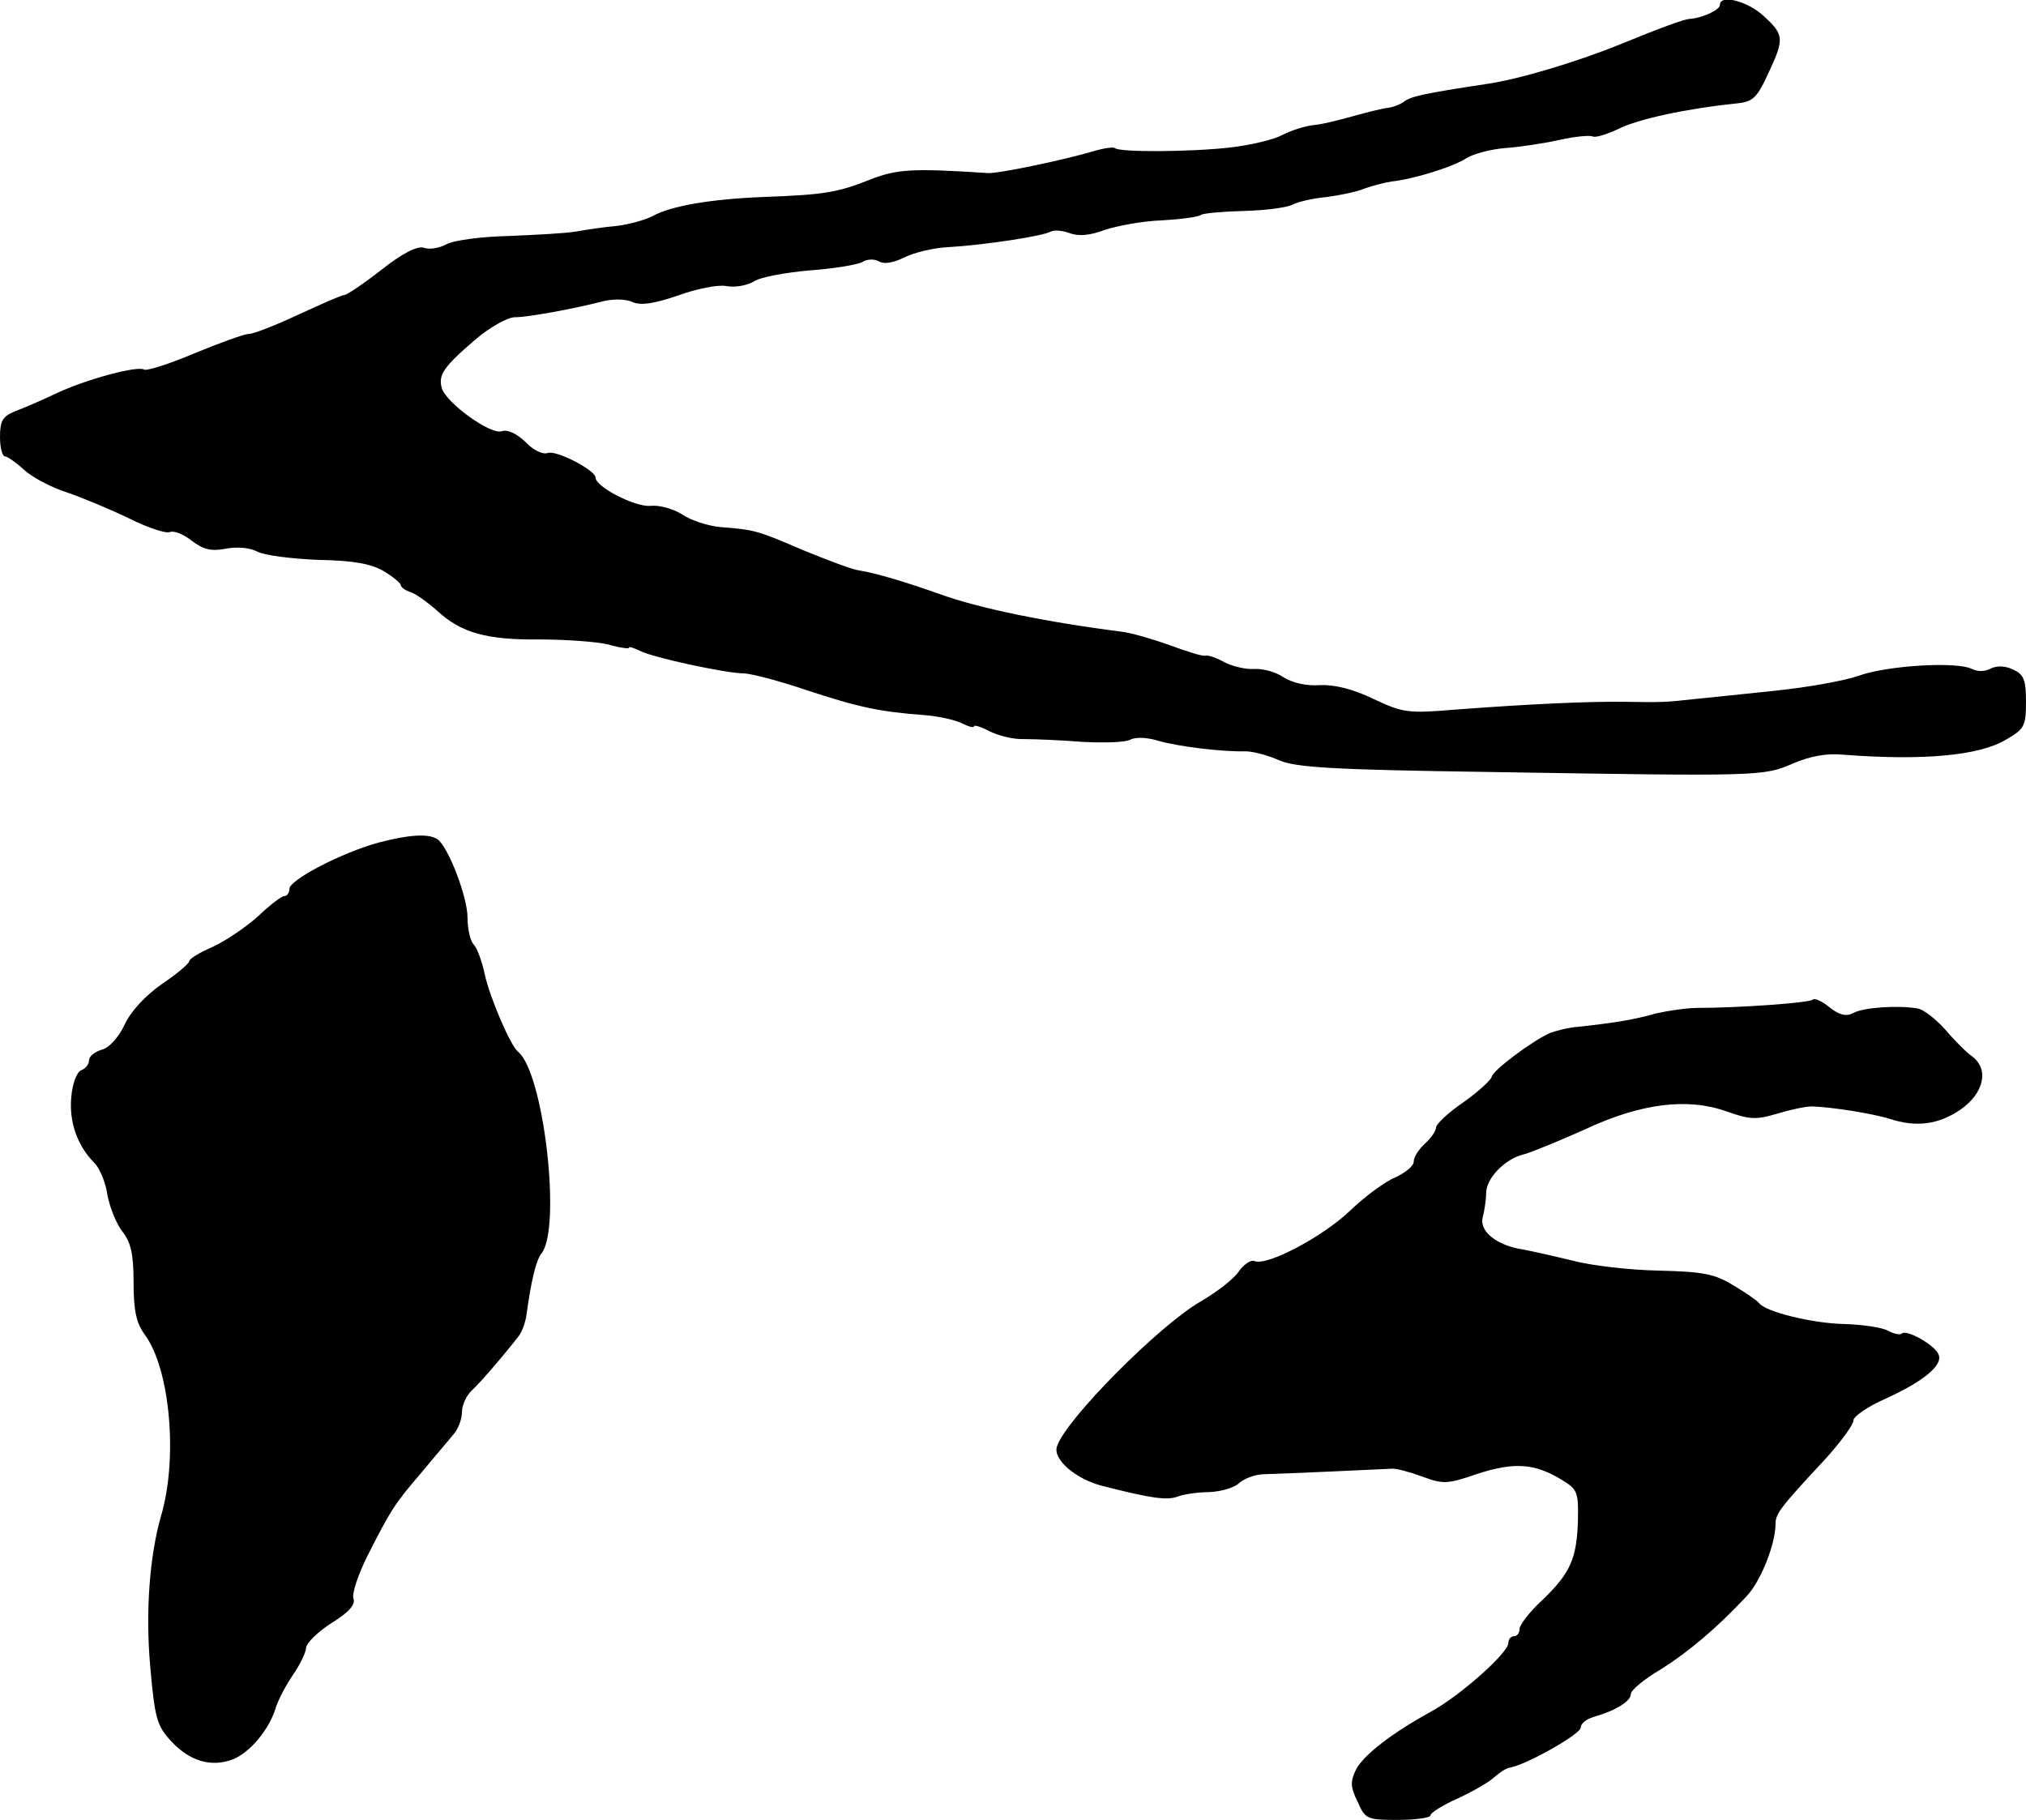
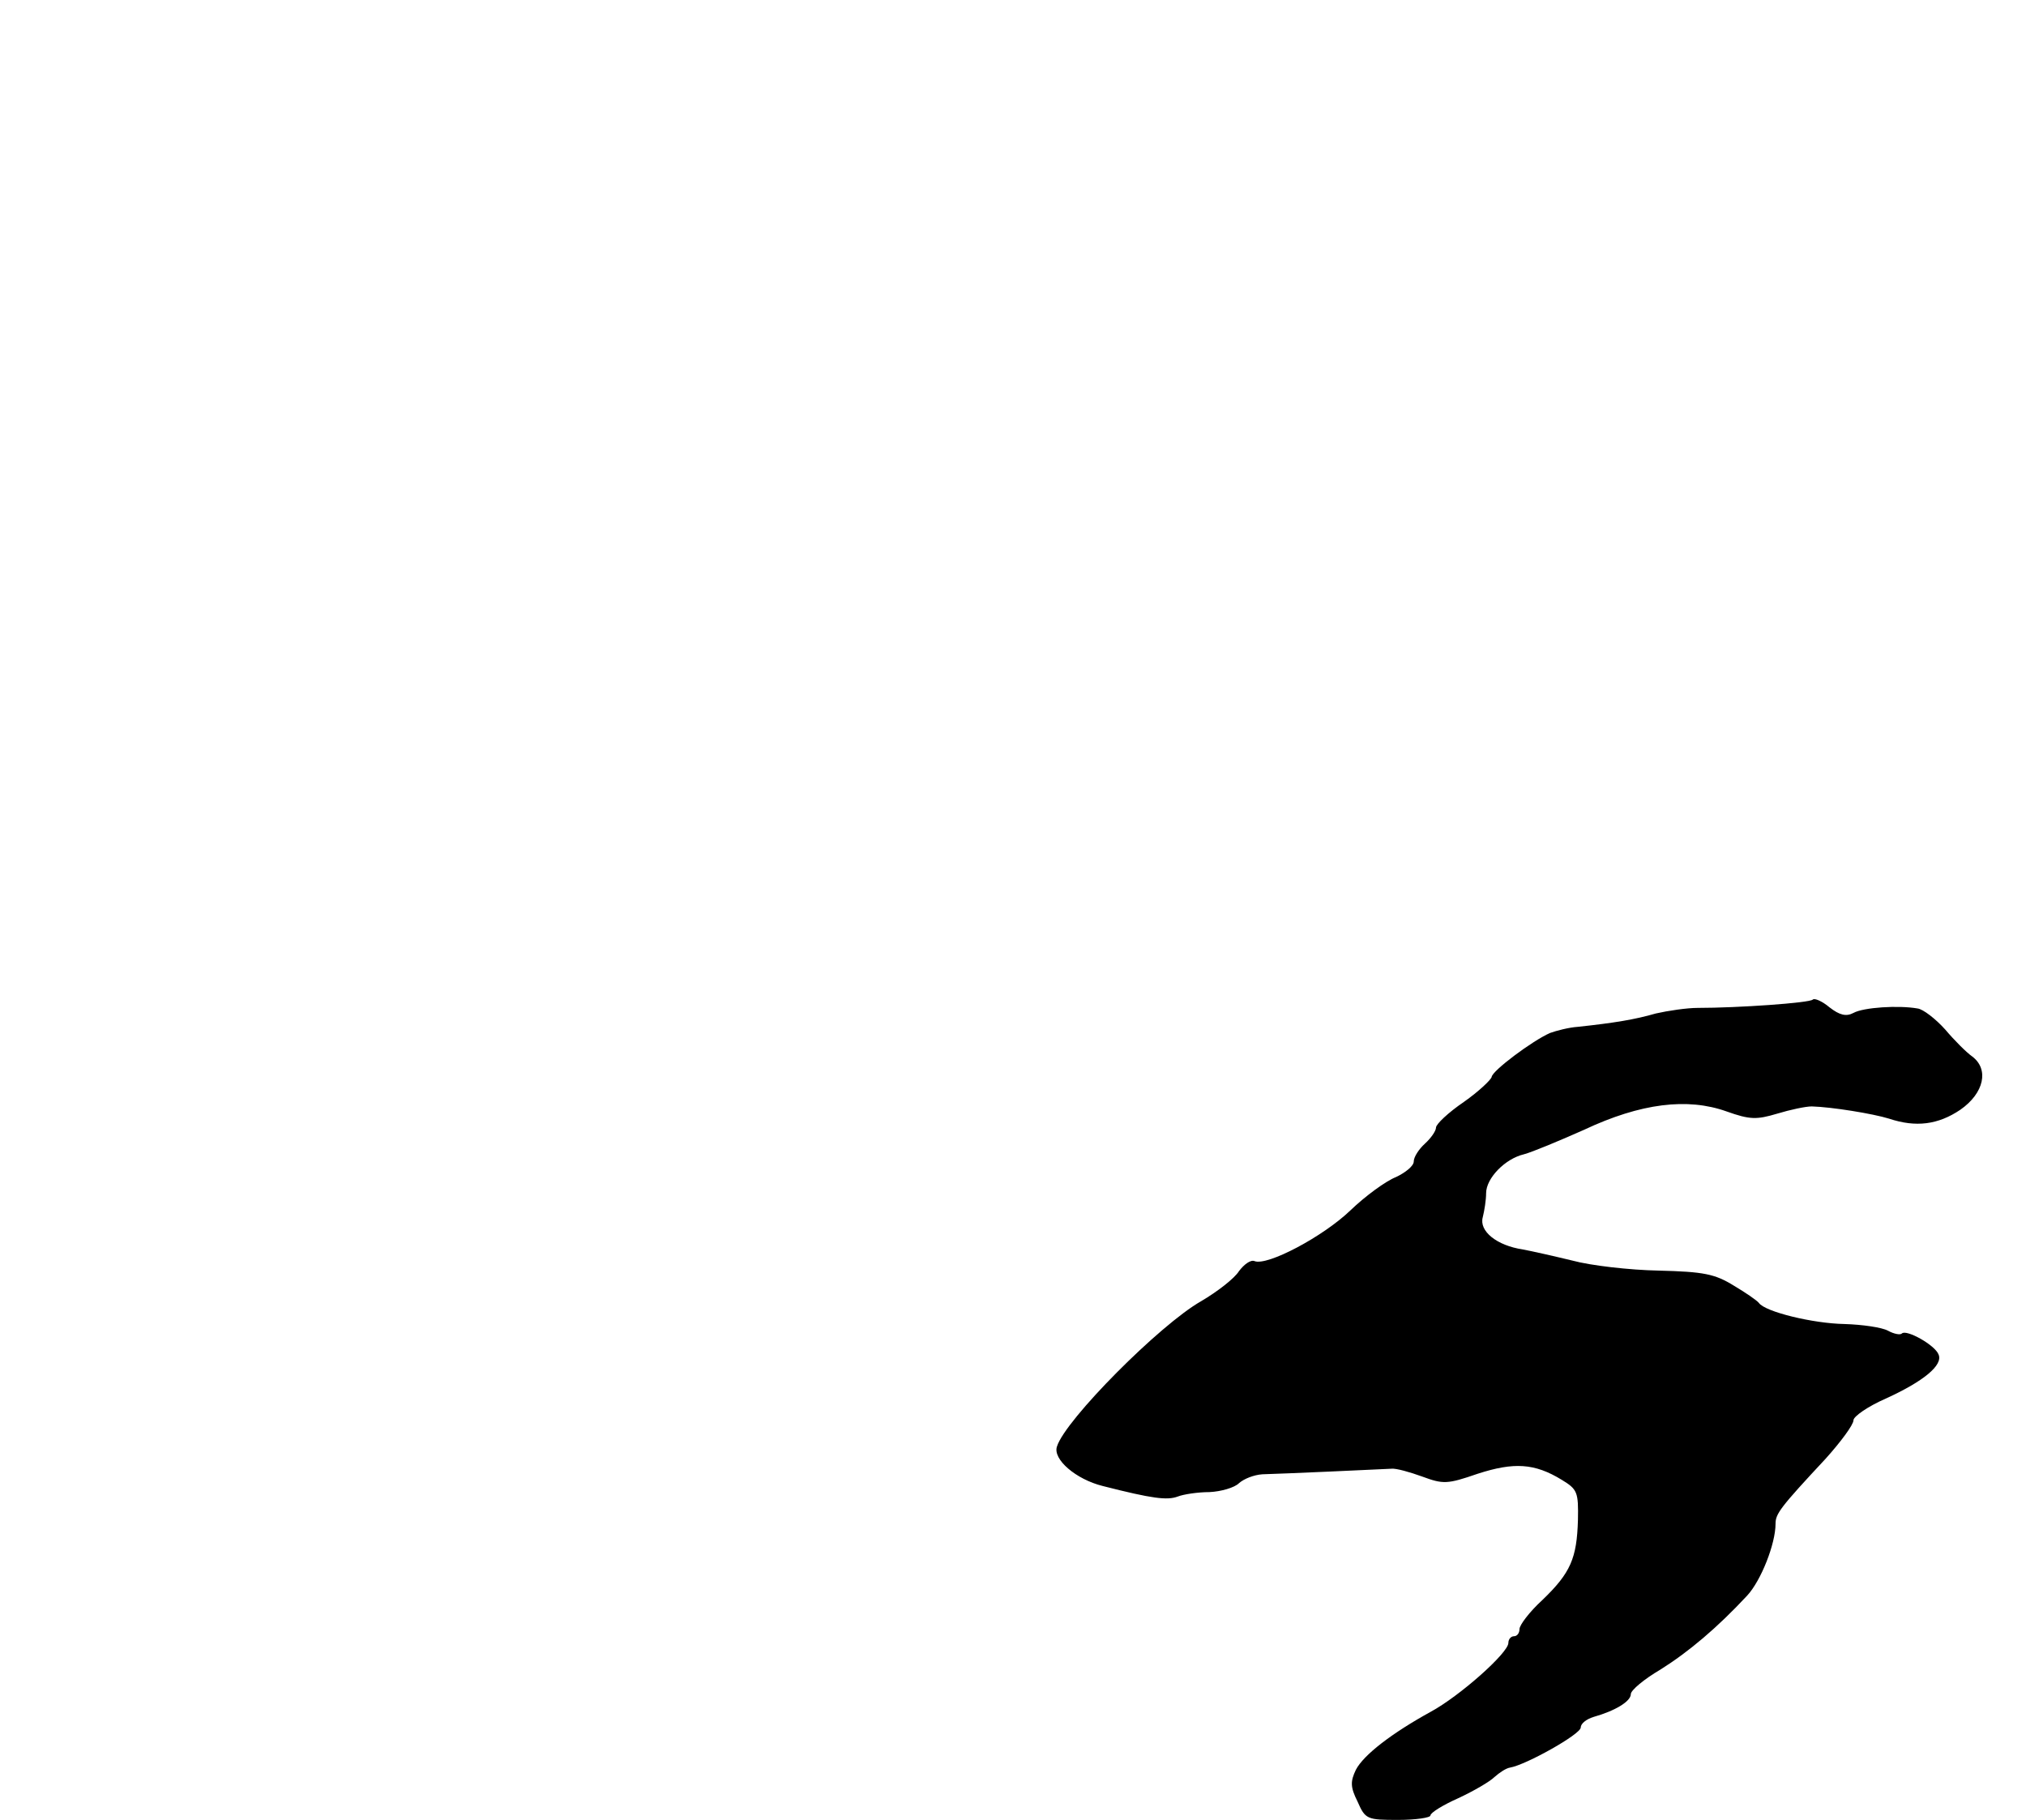
<svg xmlns="http://www.w3.org/2000/svg" version="1.0" width="364pt" height="327pt" viewBox="0 0 364 327" preserveAspectRatio="xMidYMid meet">
  <g transform="translate(0,327) scale(0.1,-0.1)" fill="#000000" stroke="none">
-     <path d="M3090 3261 c0 -9 -33 -24 -55 -25 -10 -1 -47 -14 -125 -46 -79 -32 -183 -63 -240 -71 -112 -17 -135 -22 -148 -32 -7 -5 -20 -10 -30 -11 -9 -1 -37 -8 -62 -15 -25 -7 -57 -15 -72 -16 -15 -2 -40 -10 -55 -18 -15 -8 -57 -18 -93 -22 -68 -8 -200 -9 -207 -1 -3 2 -19 0 -36 -5 -57 -17 -173 -41 -192 -40 -136 9 -163 7 -210 -11 -60 -24 -84 -28 -195 -32 -95 -4 -164 -16 -197 -34 -13 -7 -42 -15 -65 -18 -24 -2 -56 -7 -73 -10 -16 -3 -71 -6 -120 -8 -50 -1 -101 -8 -113 -15 -13 -7 -31 -10 -41 -6 -12 3 -38 -10 -76 -40 -32 -25 -62 -45 -66 -45 -5 0 -41 -16 -82 -35 -41 -19 -81 -35 -90 -35 -8 0 -52 -16 -98 -35 -45 -19 -86 -32 -90 -29 -12 7 -99 -16 -154 -41 -27 -13 -62 -28 -78 -34 -22 -9 -27 -17 -27 -46 0 -19 4 -35 9 -35 4 0 20 -11 34 -24 14 -13 49 -32 78 -41 29 -10 79 -31 112 -47 32 -16 65 -27 72 -24 8 3 25 -4 40 -16 20 -15 34 -19 60 -14 21 4 44 2 57 -5 13 -7 62 -13 110 -15 62 -1 95 -7 117 -20 17 -10 31 -22 31 -25 0 -4 8 -10 18 -13 9 -3 30 -18 47 -33 43 -40 89 -53 185 -52 47 0 102 -4 123 -9 20 -6 37 -8 37 -6 0 3 8 0 19 -5 21 -12 156 -41 188 -41 11 0 62 -13 112 -30 94 -31 132 -39 213 -45 25 -2 56 -9 67 -15 12 -6 21 -8 21 -5 0 3 13 -1 28 -9 16 -8 44 -15 63 -14 19 0 66 -2 104 -5 39 -2 77 -1 86 4 9 5 31 4 50 -2 34 -10 113 -20 157 -19 13 0 40 -7 60 -16 30 -13 96 -17 372 -21 493 -8 498 -8 551 15 30 13 61 19 90 16 143 -11 245 -2 293 27 33 19 36 24 36 68 0 40 -4 49 -23 58 -15 7 -29 7 -40 2 -10 -6 -24 -6 -34 -1 -28 14 -153 6 -203 -12 -25 -9 -92 -21 -150 -27 -58 -6 -123 -13 -145 -15 -53 -6 -60 -6 -125 -5 -63 1 -174 -4 -305 -14 -85 -7 -94 -6 -147 19 -37 18 -70 26 -96 25 -24 -2 -50 4 -66 14 -14 10 -38 16 -53 15 -16 -1 -39 5 -53 12 -14 8 -29 13 -34 12 -4 -2 -33 7 -65 19 -31 11 -69 22 -86 24 -134 17 -256 42 -325 67 -62 22 -115 38 -146 43 -11 1 -56 18 -100 36 -84 36 -87 37 -150 42 -22 2 -53 12 -69 23 -16 10 -41 17 -57 15 -27 -2 -98 34 -98 51 0 13 -71 50 -86 44 -9 -3 -26 5 -40 20 -16 15 -32 23 -43 19 -20 -6 -98 50 -107 77 -7 24 2 38 59 87 27 23 59 41 72 41 23 0 101 14 160 29 17 4 40 4 52 -2 15 -6 37 -3 81 12 33 12 72 20 87 17 15 -3 37 1 49 8 11 8 56 16 99 20 43 3 86 10 96 15 9 6 23 6 31 1 9 -5 25 -2 44 7 17 9 54 18 81 19 66 4 170 20 183 28 6 3 21 2 34 -3 16 -6 37 -4 63 6 22 7 68 16 102 17 34 2 66 6 71 10 5 3 40 6 78 7 38 1 77 6 88 12 10 5 37 11 60 13 22 3 53 9 67 15 14 5 36 11 50 13 38 4 110 26 134 42 11 7 43 16 70 18 28 2 72 9 99 15 26 6 52 8 57 6 4 -3 25 3 46 13 35 18 124 37 212 46 30 3 37 9 57 52 30 64 30 71 -7 105 -29 27 -79 40 -79 20z" />
-     <path d="M680 1756 c-66 -18 -160 -67 -160 -83 0 -7 -4 -13 -9 -13 -5 0 -26 -16 -47 -36 -22 -20 -58 -44 -81 -55 -24 -10 -43 -22 -43 -26 0 -4 -22 -23 -49 -41 -30 -21 -56 -49 -67 -73 -11 -23 -28 -42 -41 -45 -13 -4 -23 -12 -23 -19 0 -7 -6 -15 -14 -18 -8 -3 -16 -24 -18 -49 -4 -44 11 -87 42 -118 9 -9 20 -35 23 -57 4 -22 16 -52 27 -66 15 -19 20 -40 20 -91 0 -52 5 -73 20 -94 46 -62 60 -224 29 -327 -20 -70 -28 -171 -19 -270 8 -92 12 -106 37 -133 34 -37 73 -48 112 -33 31 13 64 53 76 91 4 14 18 41 31 60 13 19 24 41 24 50 1 8 21 28 46 44 31 19 43 33 39 44 -3 8 8 42 25 76 42 83 49 94 98 151 23 28 49 58 57 68 8 9 15 27 15 40 0 12 8 30 18 39 15 14 49 53 83 96 6 7 13 25 15 40 8 59 17 98 27 110 36 46 4 324 -42 362 -14 11 -51 98 -60 139 -5 24 -14 48 -20 54 -6 6 -11 28 -11 48 0 38 -35 128 -54 141 -16 11 -53 8 -106 -6z" />
    <path d="M3257 1474 c-5 -6 -134 -15 -207 -15 -19 0 -53 -5 -75 -10 -38 -11 -75 -17 -140 -24 -16 -1 -39 -7 -50 -11 -32 -14 -104 -68 -105 -79 -1 -5 -23 -26 -50 -45 -28 -19 -50 -40 -50 -46 0 -6 -9 -19 -20 -29 -11 -10 -20 -24 -20 -32 0 -8 -15 -20 -32 -28 -18 -7 -55 -34 -82 -60 -49 -47 -149 -100 -172 -91 -7 3 -19 -6 -28 -18 -8 -13 -39 -37 -68 -54 -74 -42 -244 -213 -259 -261 -8 -23 34 -59 82 -71 90 -23 116 -26 135 -19 10 4 36 8 57 8 21 1 45 8 53 16 9 8 27 15 42 16 38 1 214 9 232 10 8 1 33 -6 55 -14 38 -14 45 -14 100 5 65 21 102 19 151 -11 28 -17 30 -22 29 -72 -2 -69 -13 -95 -64 -144 -23 -21 -41 -45 -41 -52 0 -7 -4 -13 -10 -13 -5 0 -10 -5 -10 -12 0 -18 -88 -96 -140 -124 -69 -38 -120 -77 -134 -104 -10 -21 -10 -31 3 -57 14 -32 17 -33 73 -33 32 0 58 4 58 8 0 5 23 19 50 31 28 13 57 30 65 38 9 8 21 16 28 17 29 5 127 60 127 72 0 7 10 15 23 19 39 11 67 28 67 41 0 7 24 27 53 44 51 32 102 75 156 133 25 27 51 93 51 129 0 18 8 29 90 117 27 30 50 61 50 69 0 7 26 25 58 39 68 31 103 60 95 79 -6 17 -58 46 -66 38 -3 -3 -14 -1 -25 5 -11 6 -46 11 -78 12 -57 1 -143 22 -154 38 -3 4 -23 18 -45 31 -34 21 -54 25 -135 27 -52 1 -122 9 -155 18 -33 8 -73 17 -89 20 -47 7 -79 33 -72 58 3 12 6 31 6 43 0 27 34 62 68 70 15 4 63 24 108 44 102 48 186 58 256 33 42 -15 54 -15 91 -4 23 7 51 13 62 13 36 -1 110 -13 139 -22 48 -16 88 -11 128 16 43 30 52 73 21 96 -10 7 -32 29 -48 48 -17 19 -40 37 -50 38 -34 6 -97 2 -115 -8 -13 -7 -25 -4 -43 10 -13 11 -27 17 -30 14z" />
  </g>
</svg>